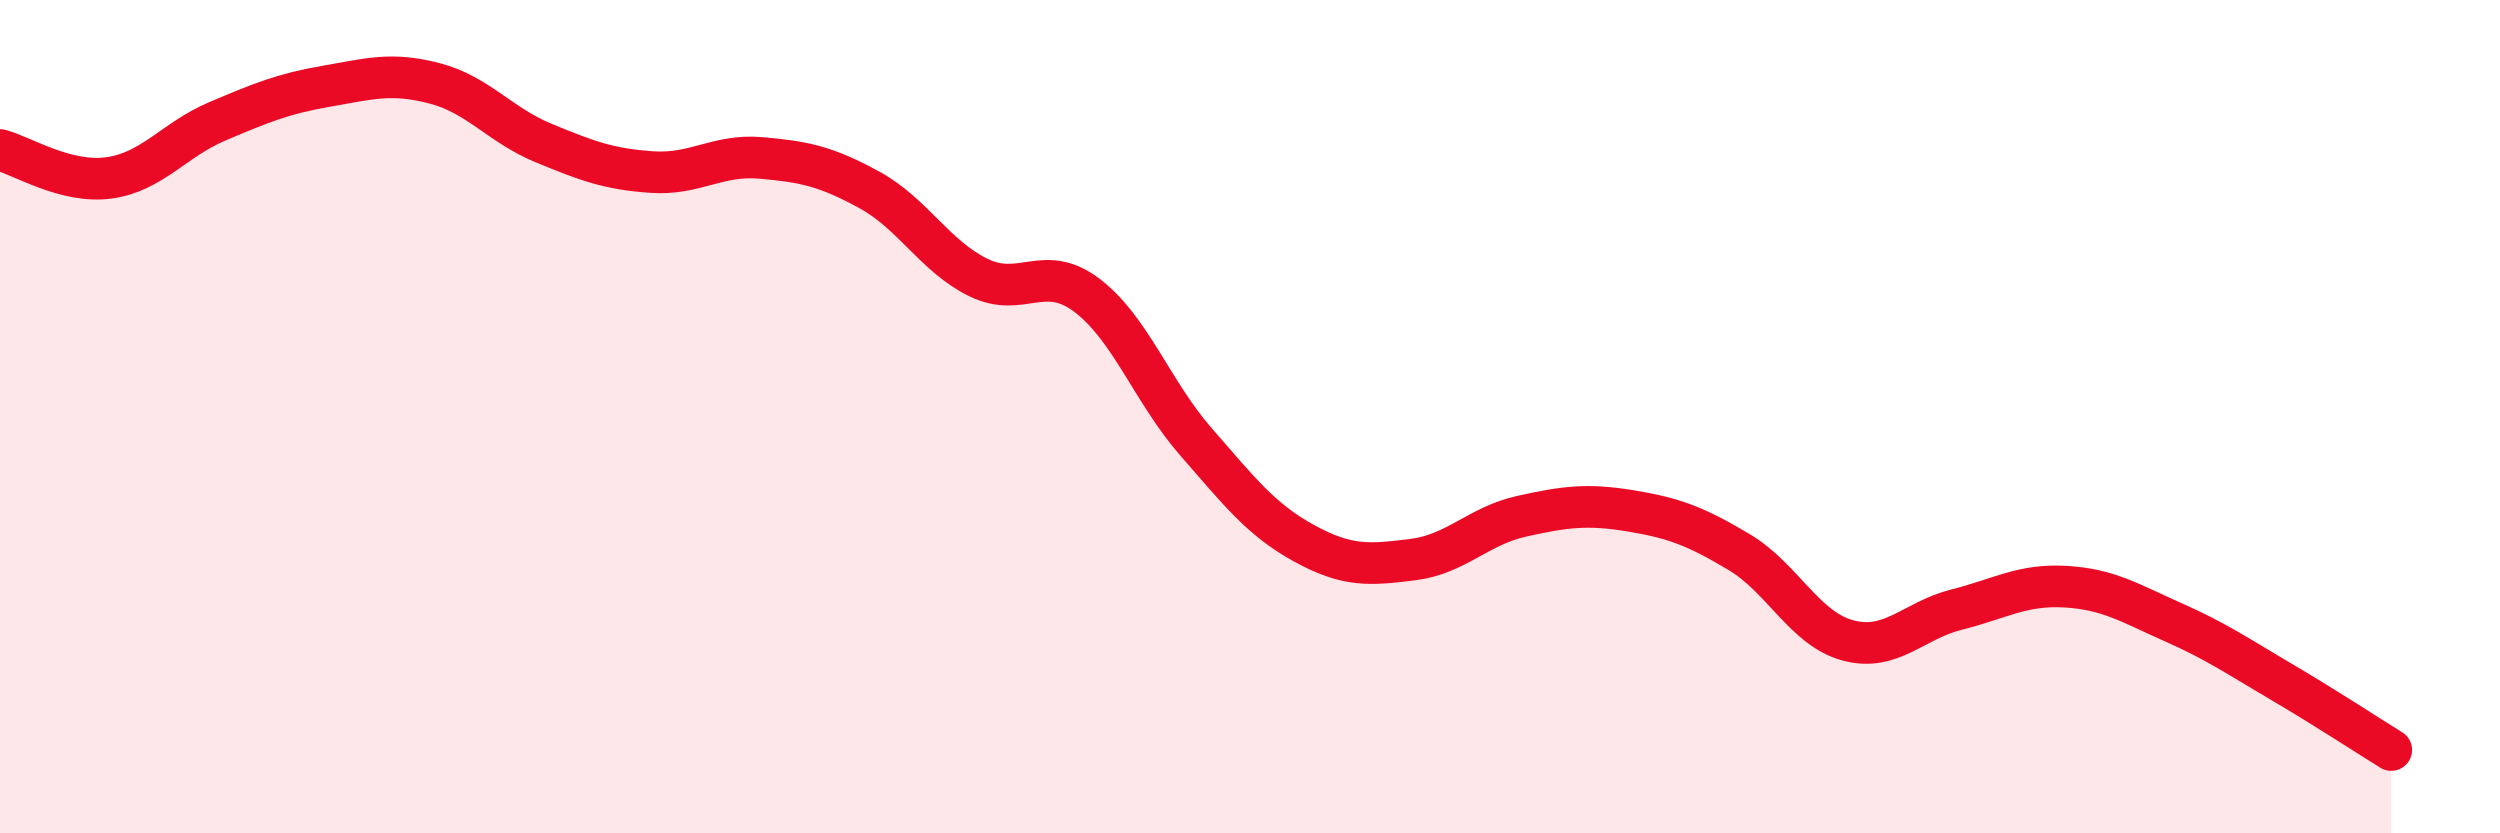
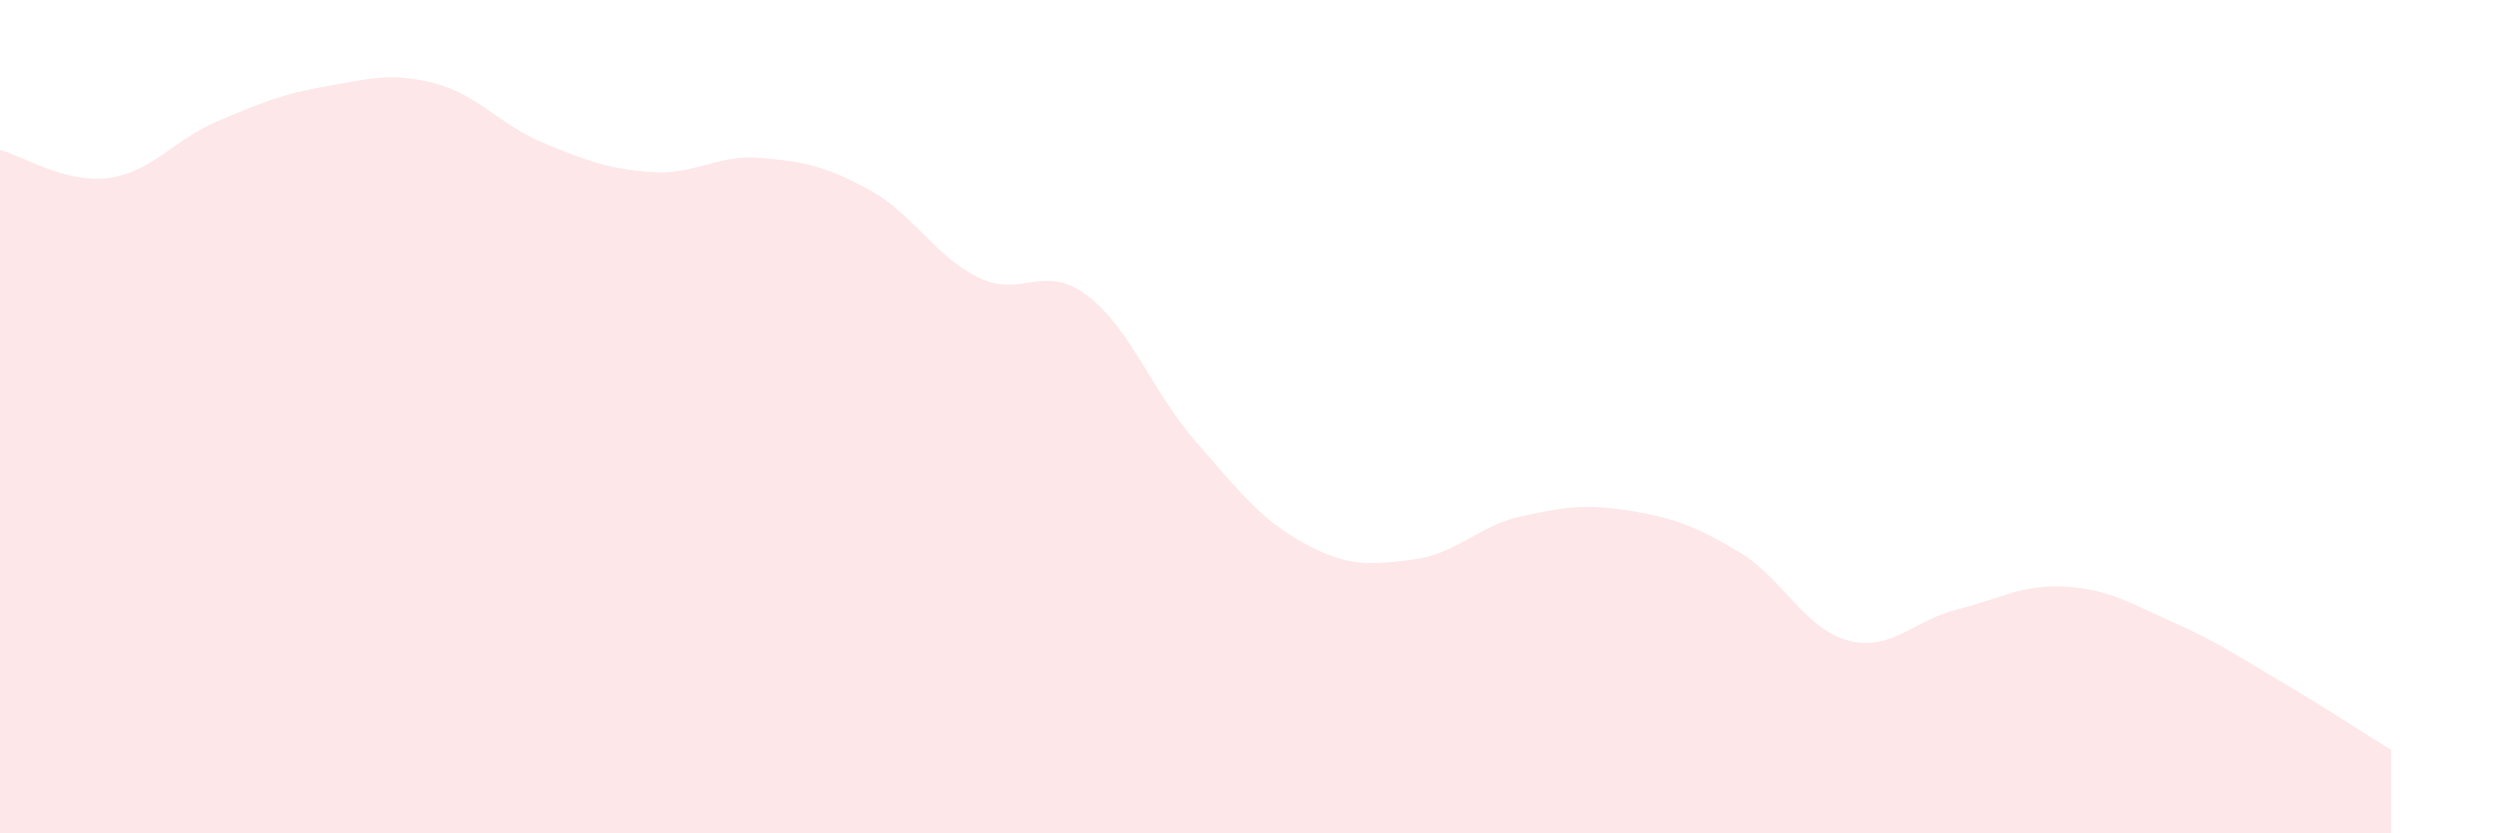
<svg xmlns="http://www.w3.org/2000/svg" width="60" height="20" viewBox="0 0 60 20">
  <path d="M 0,3.6 C 0.52,3.73 1.57,4.41 2.61,4.27 C 3.65,4.13 4.18,3.35 5.22,2.91 C 6.26,2.47 6.79,2.25 7.83,2.07 C 8.87,1.89 9.39,1.73 10.43,2 C 11.47,2.27 12,3 13.04,3.43 C 14.08,3.86 14.61,4.06 15.65,4.13 C 16.69,4.2 17.22,3.7 18.26,3.79 C 19.3,3.88 19.83,3.99 20.87,4.56 C 21.91,5.13 22.44,6.15 23.48,6.66 C 24.52,7.17 25.05,6.3 26.09,7.09 C 27.13,7.88 27.66,9.41 28.7,10.6 C 29.74,11.79 30.26,12.47 31.3,13.04 C 32.34,13.61 32.87,13.56 33.91,13.43 C 34.95,13.3 35.48,12.62 36.52,12.39 C 37.56,12.16 38.09,12.09 39.13,12.26 C 40.17,12.43 40.7,12.63 41.74,13.25 C 42.78,13.87 43.31,15.09 44.35,15.37 C 45.39,15.65 45.92,14.89 46.96,14.63 C 48,14.37 48.53,14.02 49.57,14.08 C 50.61,14.14 51.13,14.48 52.17,14.94 C 53.21,15.4 53.74,15.77 54.78,16.38 C 55.82,16.99 56.87,17.68 57.39,18L57.39 20L0 20Z" fill="#EB0A25" opacity="0.1" stroke-linecap="round" stroke-linejoin="round" />
-   <path d="M 0,3.6 C 0.52,3.73 1.57,4.41 2.61,4.27 C 3.65,4.13 4.18,3.35 5.22,2.91 C 6.26,2.47 6.79,2.25 7.83,2.07 C 8.87,1.89 9.39,1.73 10.43,2 C 11.47,2.27 12,3 13.04,3.43 C 14.08,3.86 14.61,4.06 15.65,4.13 C 16.69,4.2 17.22,3.7 18.26,3.79 C 19.3,3.88 19.83,3.99 20.87,4.56 C 21.91,5.13 22.44,6.15 23.48,6.66 C 24.52,7.17 25.05,6.3 26.09,7.09 C 27.13,7.88 27.66,9.41 28.7,10.6 C 29.74,11.79 30.26,12.47 31.3,13.04 C 32.34,13.61 32.87,13.56 33.91,13.43 C 34.95,13.3 35.48,12.62 36.52,12.39 C 37.56,12.16 38.09,12.09 39.13,12.26 C 40.17,12.43 40.7,12.63 41.74,13.25 C 42.78,13.87 43.31,15.09 44.35,15.37 C 45.39,15.65 45.92,14.89 46.96,14.63 C 48,14.37 48.53,14.02 49.57,14.08 C 50.61,14.14 51.13,14.48 52.17,14.94 C 53.21,15.4 53.74,15.77 54.78,16.38 C 55.82,16.99 56.87,17.68 57.39,18" stroke="#EB0A25" stroke-width="1" fill="none" stroke-linecap="round" stroke-linejoin="round" />
</svg>